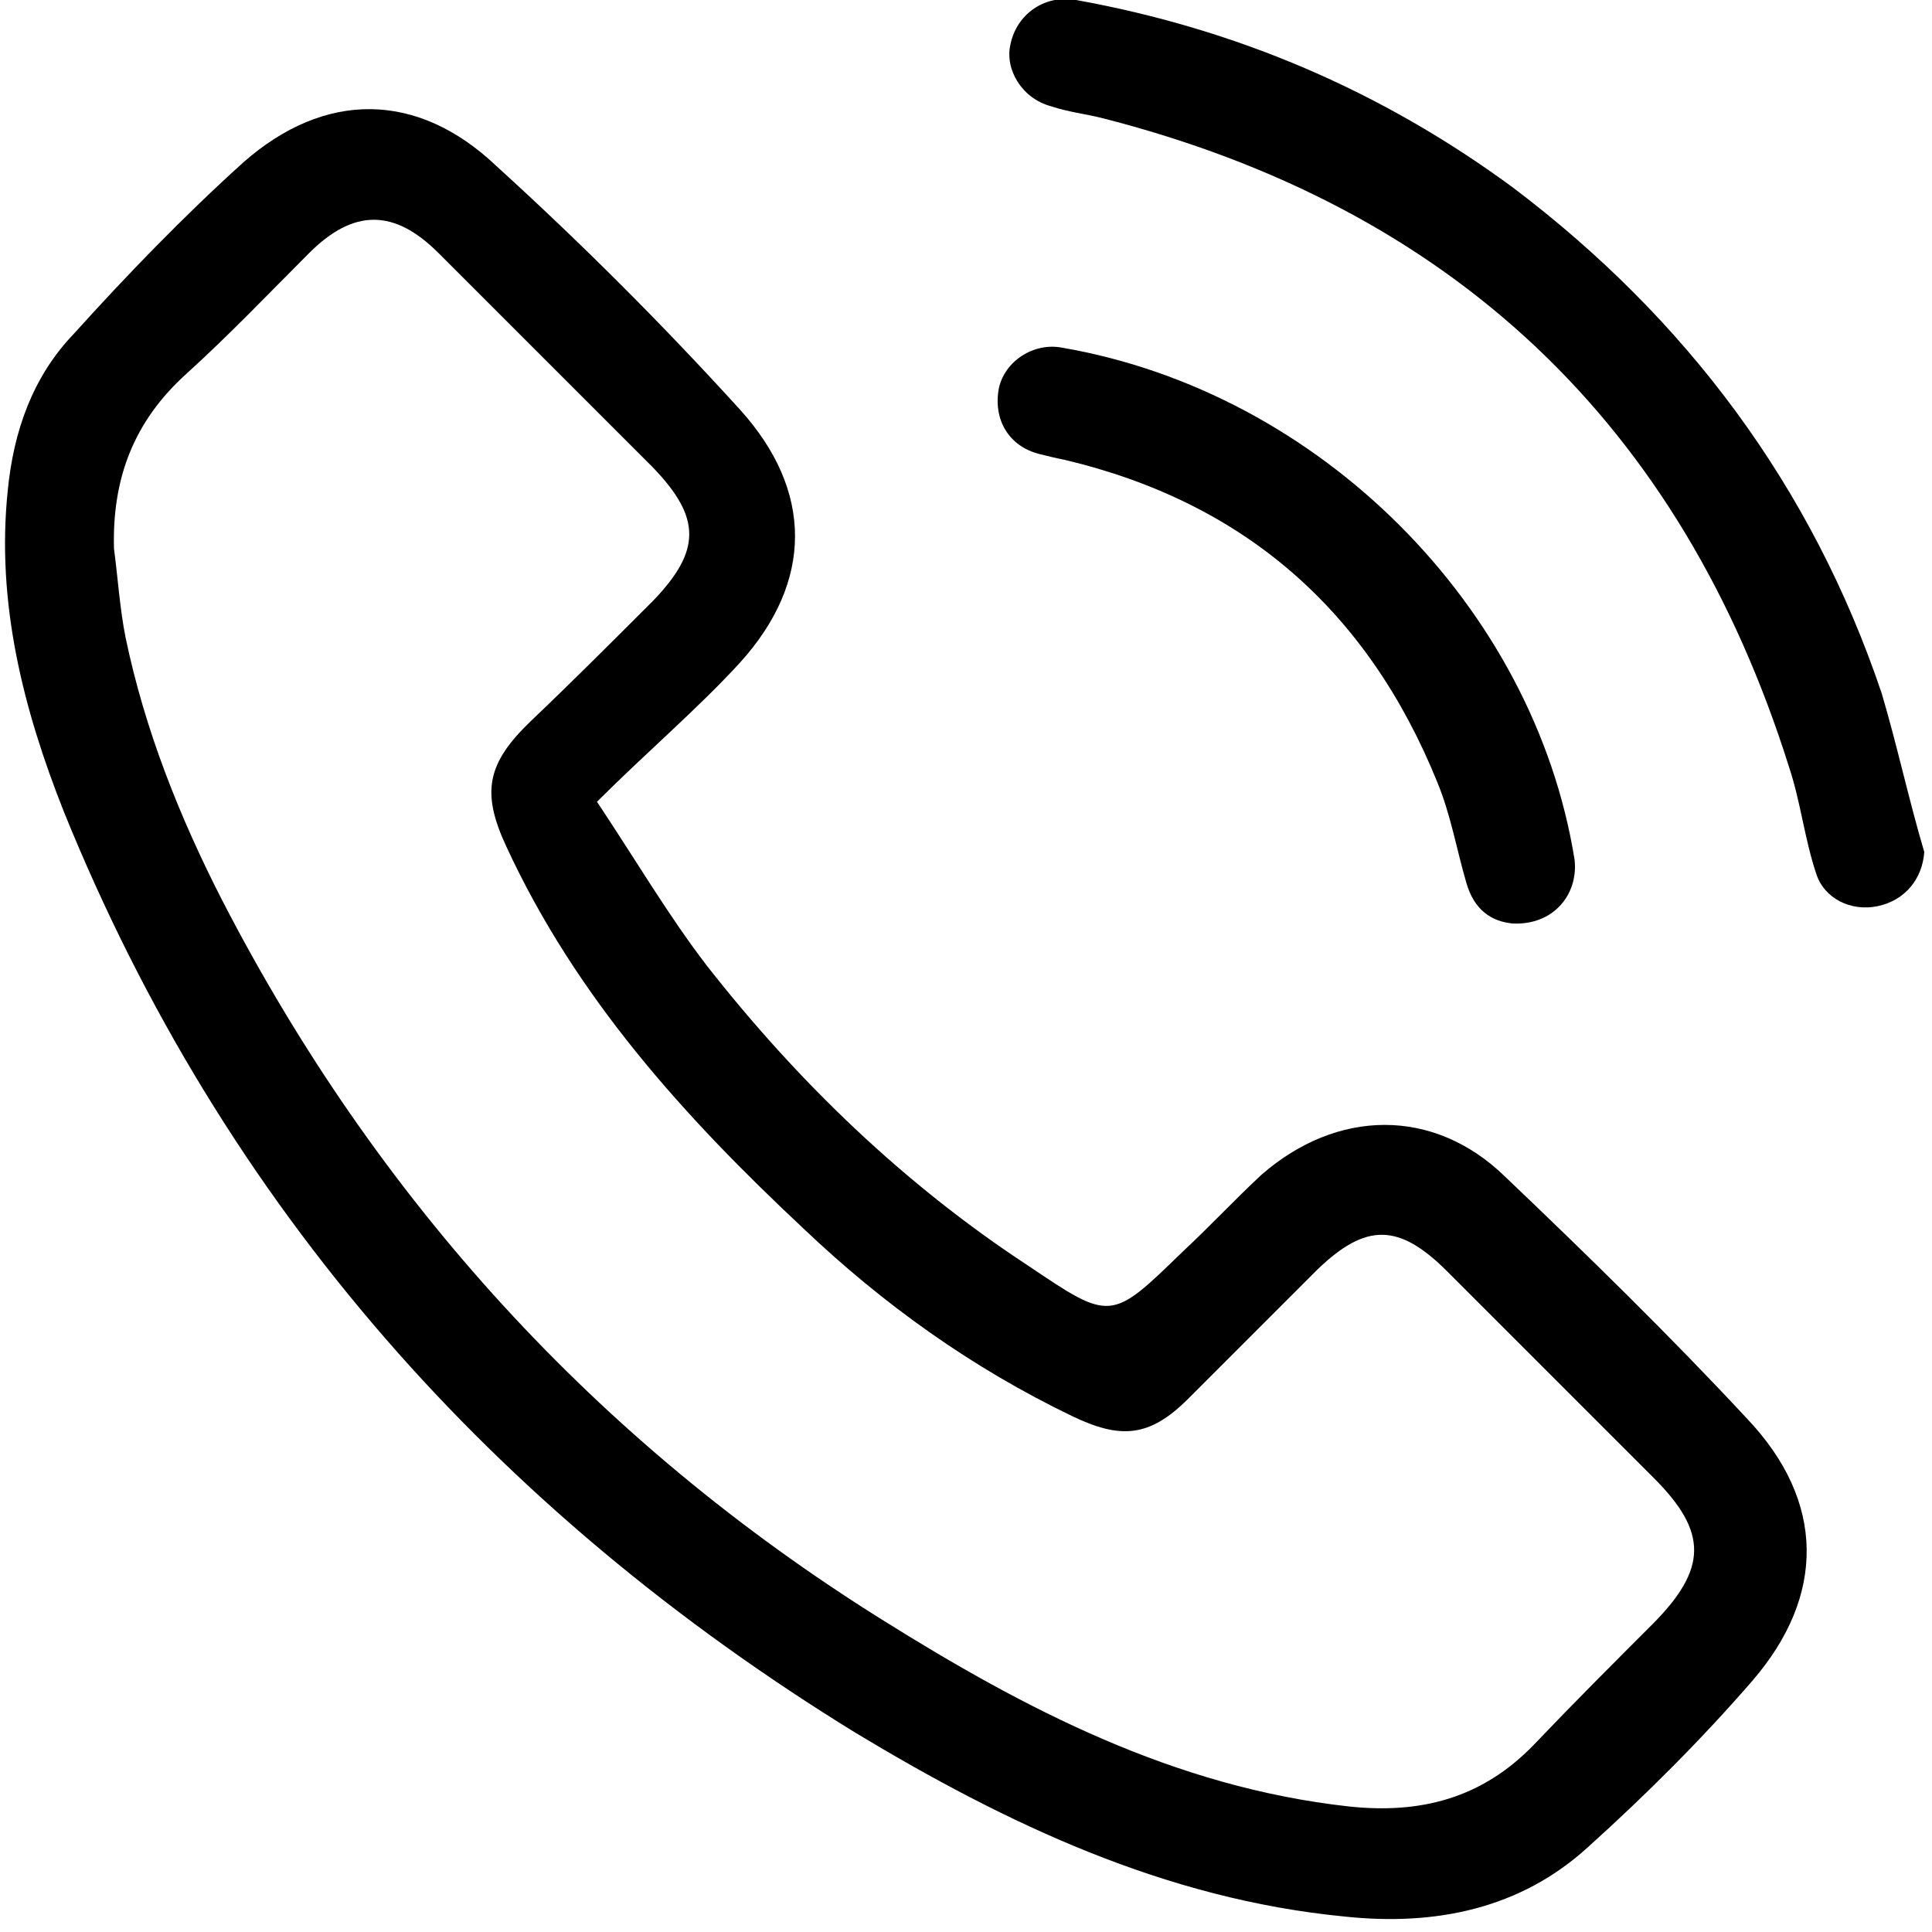
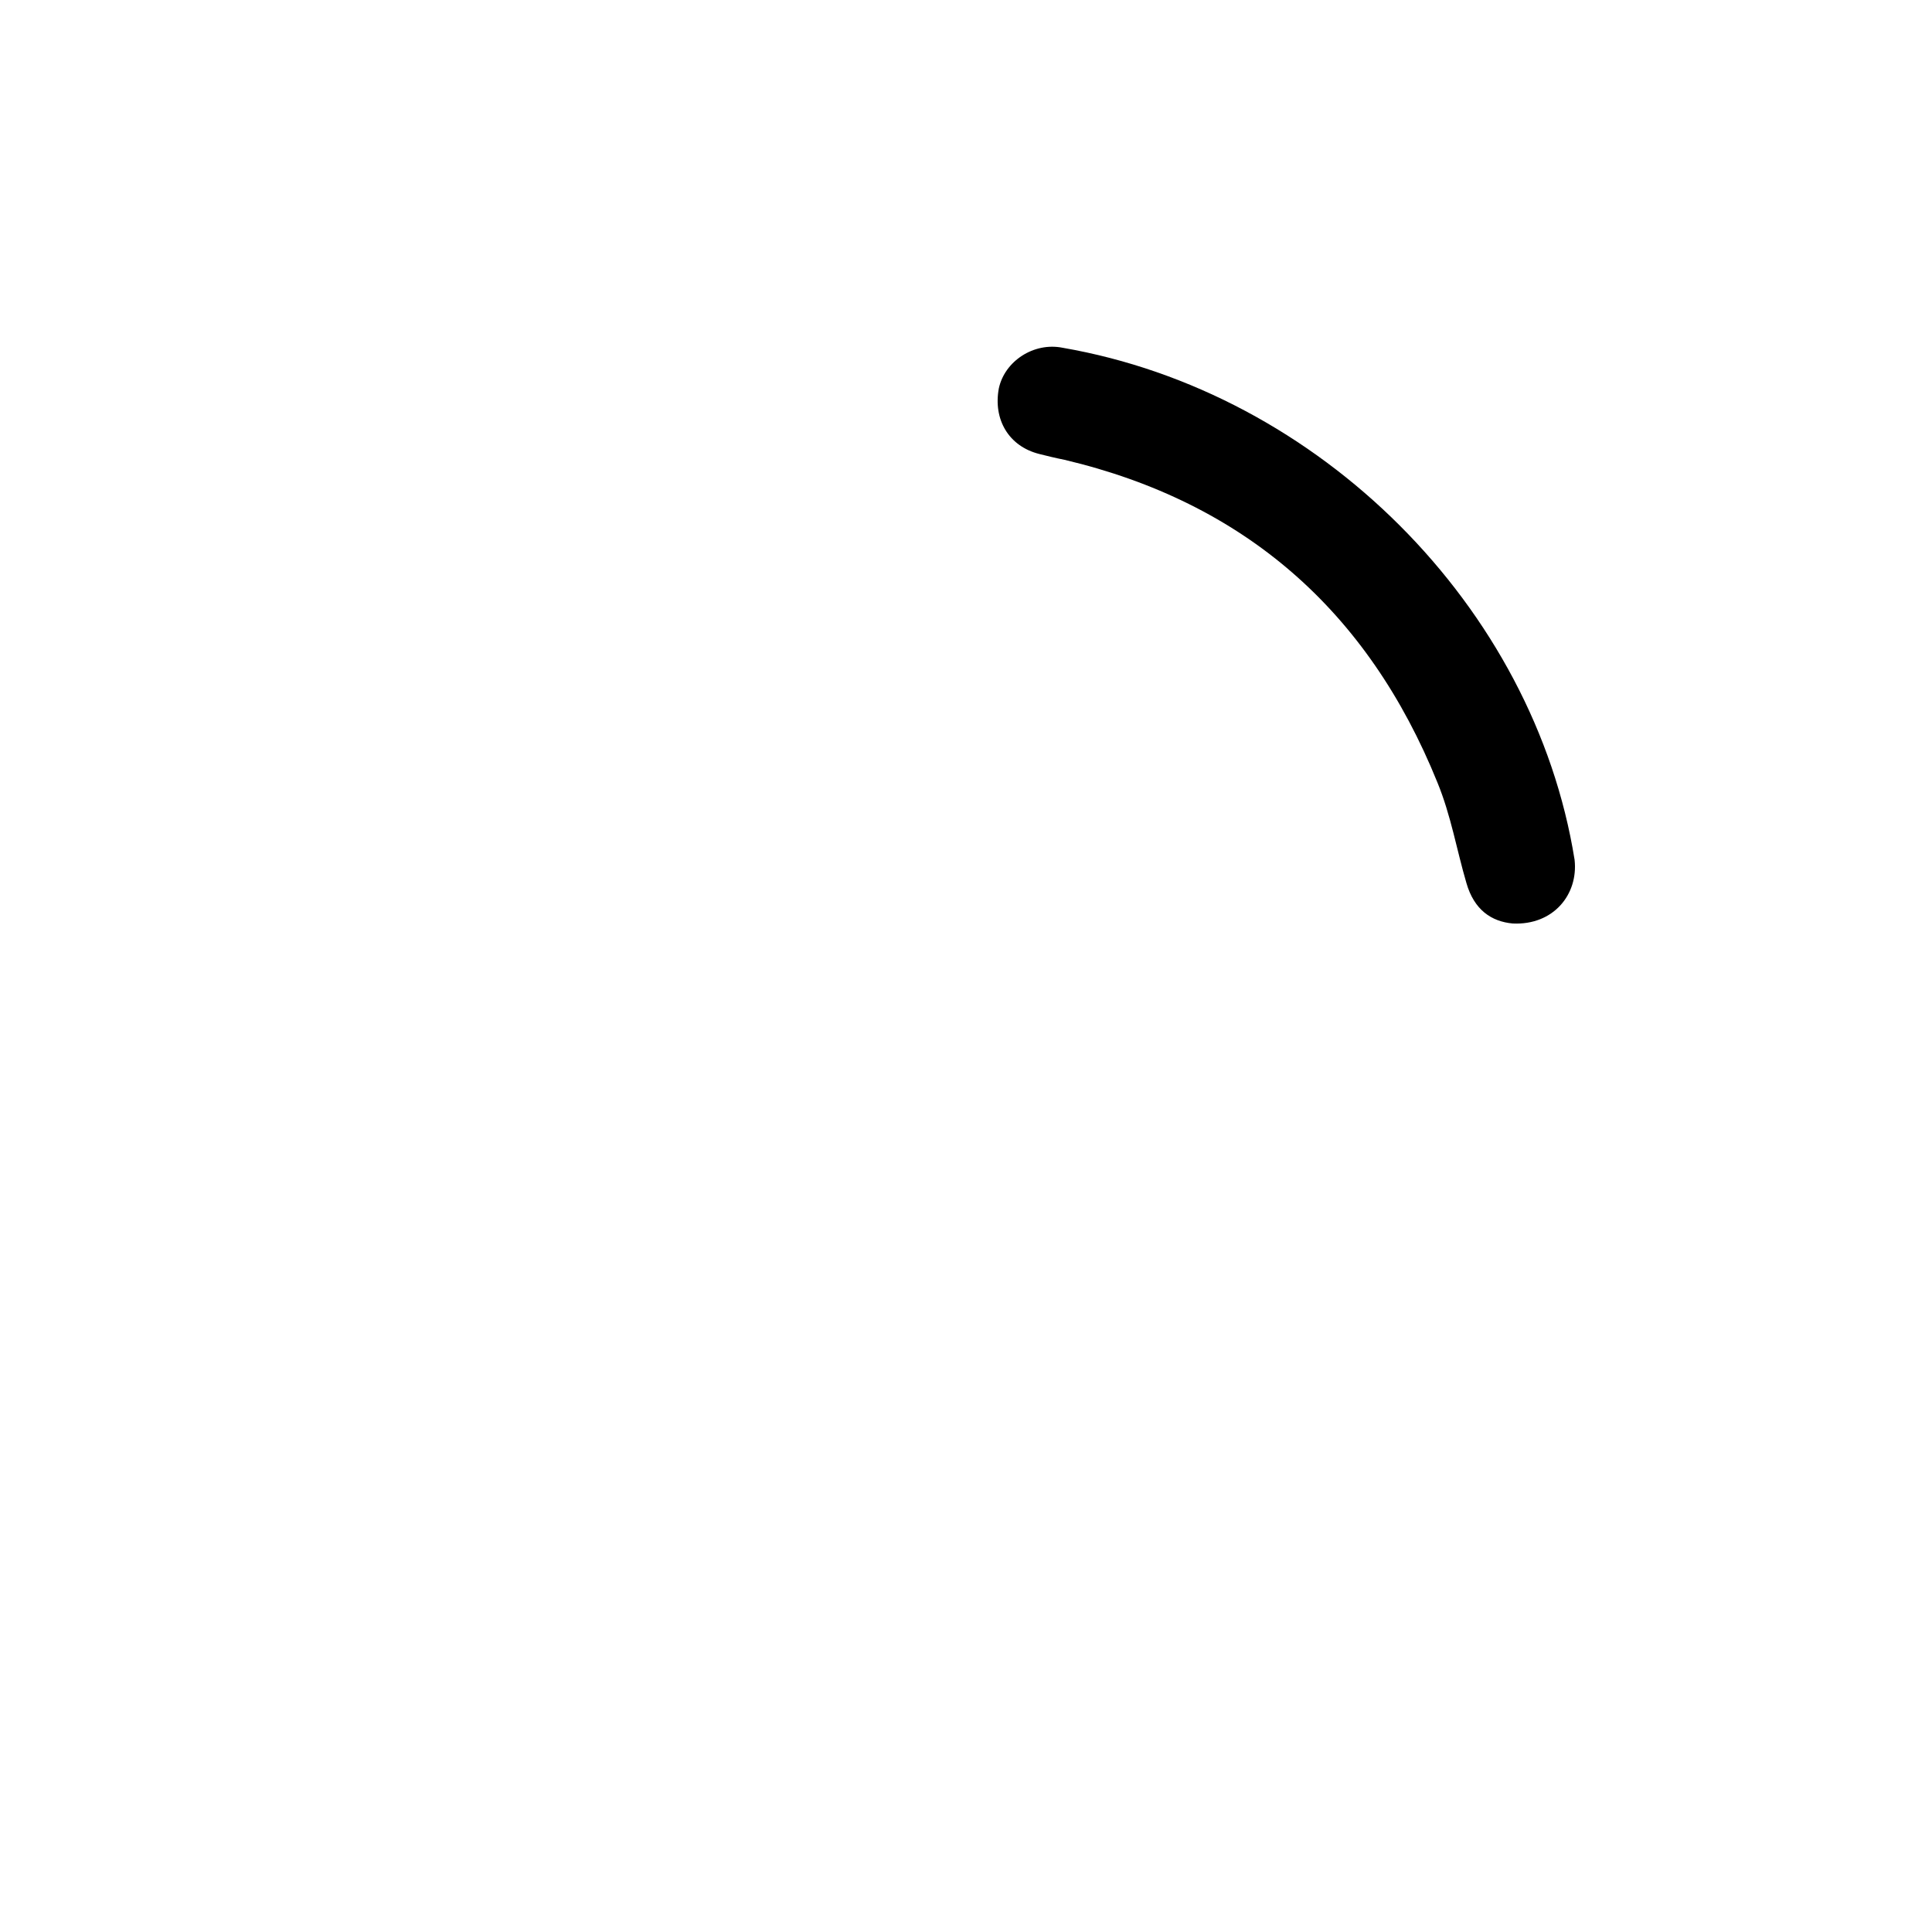
<svg xmlns="http://www.w3.org/2000/svg" version="1.1" id="Layer_1" x="0px" y="0px" viewBox="0 0 100 100" style="enable-background:new 0 0 100 100;" xml:space="preserve">
-   <path d="M30.9,41.5c2,3,3.7,5.9,5.7,8.5c4.7,6,10.2,11.3,16.6,15.5c4.3,2.9,4.3,2.9,8-0.7c1.4-1.3,2.7-2.7,4.1-4  c3.9-3.4,8.9-3.5,12.6,0.1c4.3,4.1,8.5,8.2,12.5,12.5c4.1,4.3,4.1,9.2,0.3,13.6c-2.6,3-5.5,5.9-8.5,8.6c-3.5,3.2-7.9,4.1-12.6,3.6  c-9.3-0.9-17.5-4.8-25.3-9.5C25.6,78.2,11.6,62.5,3.3,42c-2.1-5.3-3.5-10.8-2.9-16.6c0.3-3.1,1.3-5.9,3.4-8.1  c2.8-3.1,5.7-6.1,8.8-8.9c4.2-3.7,9-3.7,13.1,0.2c4.4,4,8.6,8.2,12.6,12.6c3.8,4.2,3.8,8.9,0,13.1C36.1,36.7,33.5,38.9,30.9,41.5z   M5.9,28.4c0.2,1.5,0.3,3.1,0.6,4.6c1,4.8,2.8,9.3,5,13.6c8,15.5,19.4,28,34.1,37.2c7.5,4.7,15.2,8.7,24.2,9.7  c3.7,0.4,6.9-0.4,9.6-3.2c2-2.1,4-4.1,6.1-6.2c2.9-2.9,2.9-4.8,0.1-7.6c-3.6-3.6-7.2-7.2-10.7-10.7c-2.5-2.5-4.2-2.5-6.7-0.1  c-2.2,2.2-4.5,4.5-6.7,6.7c-2,2-3.5,2.1-6,0.9c-5.2-2.5-9.8-5.8-13.9-9.7c-6.2-5.8-11.8-12-15.4-19.8c-1.3-2.8-1-4.3,1.3-6.5  c2.1-2,4.2-4.1,6.3-6.2c2.5-2.6,2.5-4.3,0-6.9c-3.7-3.7-7.4-7.4-11.1-11.1c-2.3-2.3-4.4-2.3-6.7,0c-2.1,2.1-4.1,4.2-6.3,6.2  C6.9,21.8,5.8,24.8,5.9,28.4z" />
-   <path d="M99.6,44.1c-0.1,1.4-1,2.5-2.4,2.8c-1.4,0.3-2.8-0.4-3.2-1.7c-0.6-1.8-0.8-3.7-1.4-5.5C87,21.9,75.1,10.7,57,6.1  c-0.8-0.2-1.7-0.3-2.6-0.6c-1.5-0.4-2.4-1.9-2.1-3.2c0.3-1.5,1.7-2.6,3.4-2.3C64,1.5,71.5,4.7,78.3,9.7c9,6.8,15.5,15.5,19.1,26.2  C98.2,38.6,98.8,41.4,99.6,44.1z" />
  <path d="M78.3,47.8c-1.1-0.1-2-0.7-2.4-2.1c-0.5-1.7-0.8-3.5-1.5-5.2c-3.6-8.9-10-14.5-19.3-16.7c-0.5-0.1-0.9-0.2-1.3-0.3  c-1.6-0.4-2.4-1.8-2.1-3.4c0.3-1.4,1.8-2.4,3.3-2.1c13.3,2.3,24.4,13.4,26.5,26.5C81.7,46.3,80.4,47.9,78.3,47.8z" />
</svg>